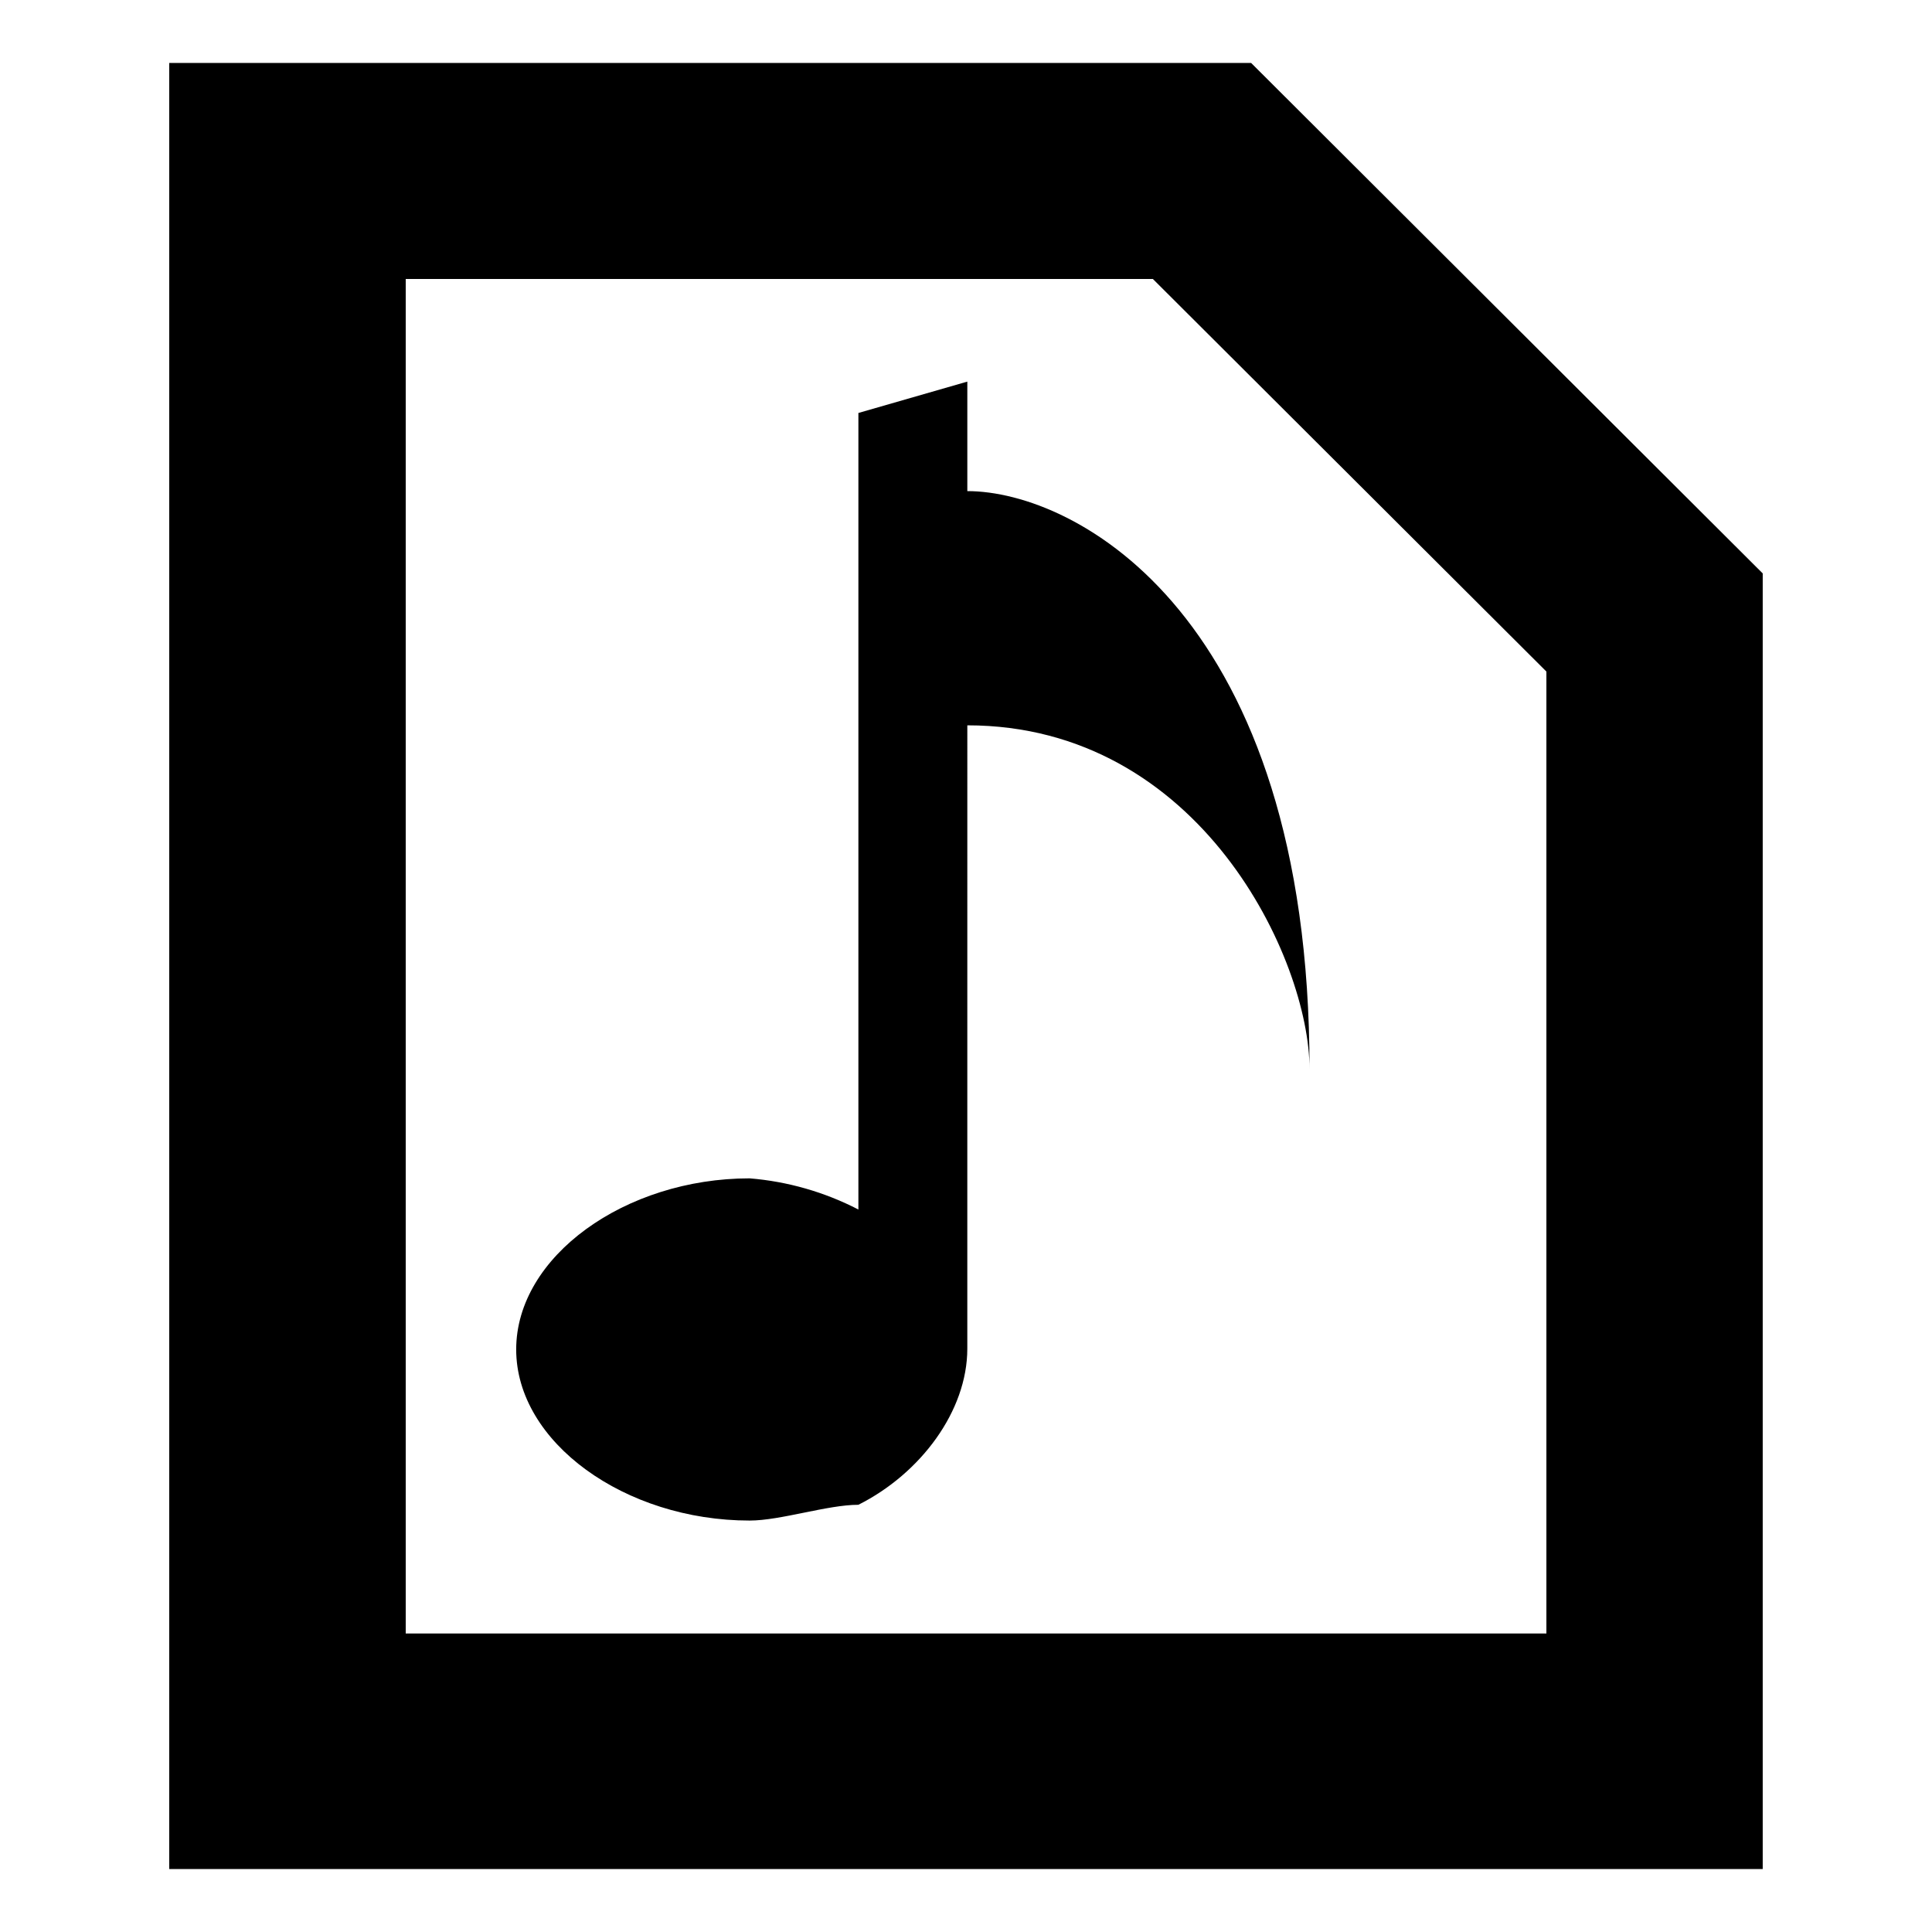
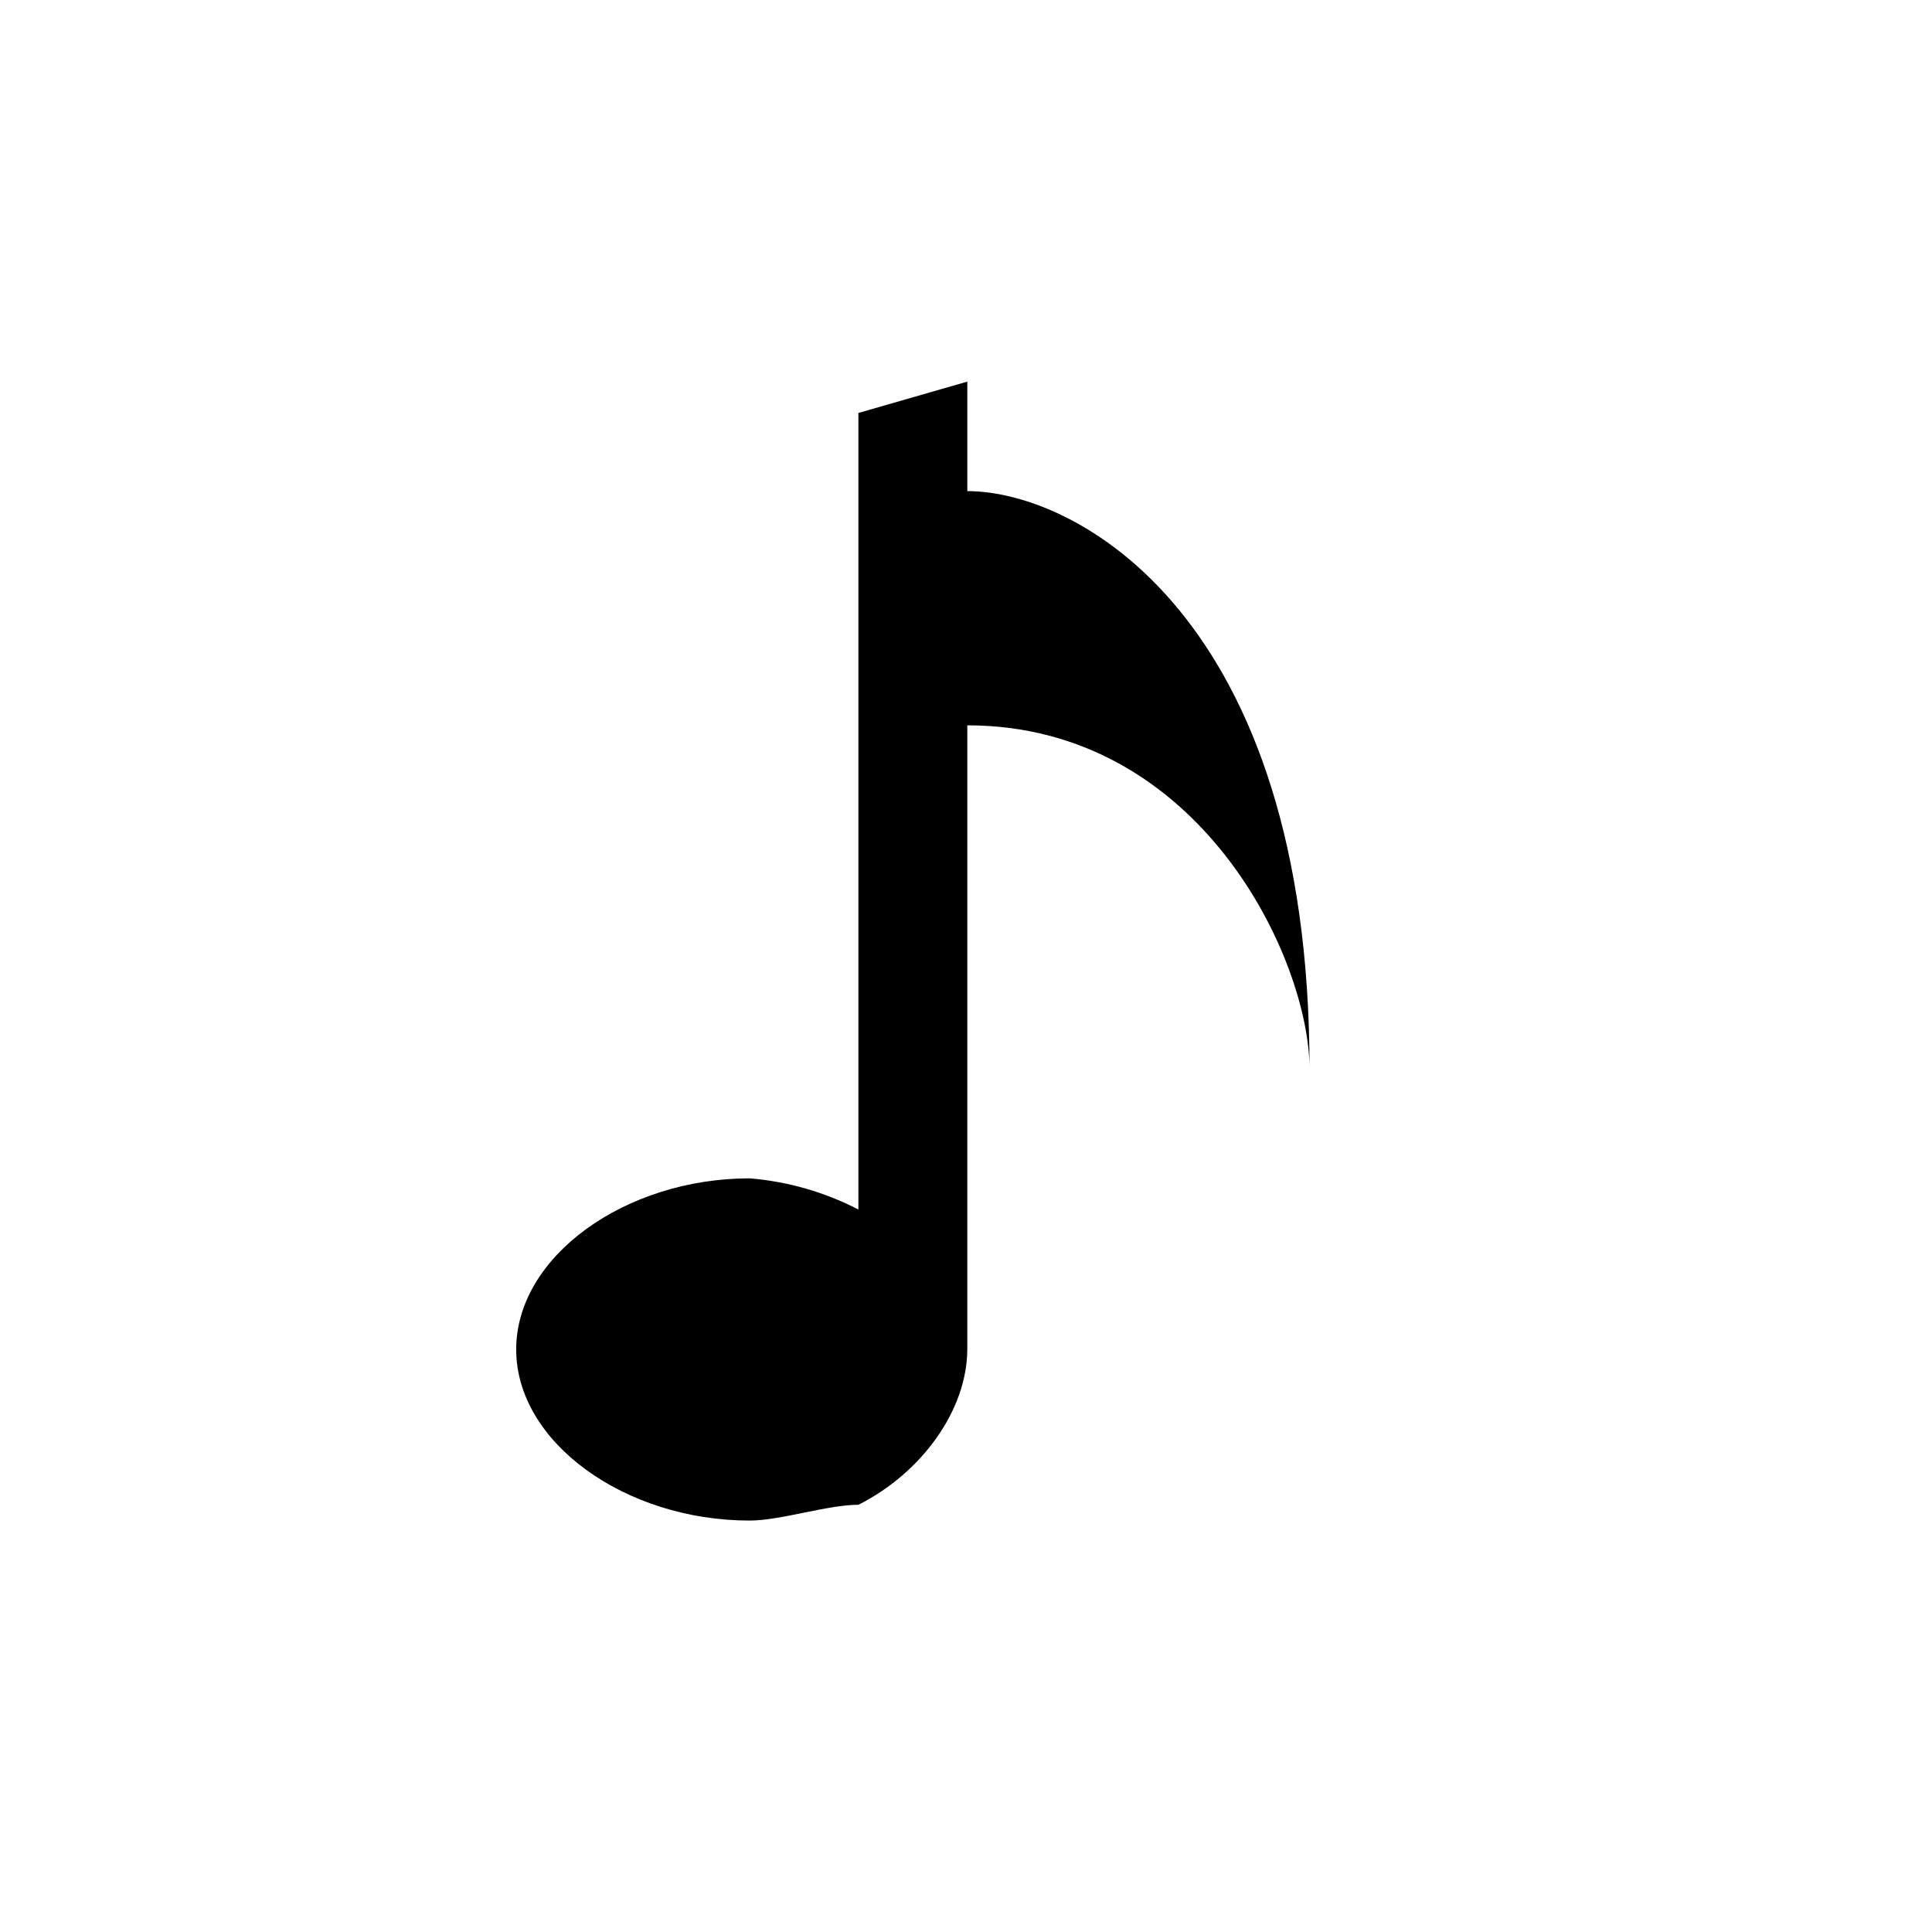
<svg xmlns="http://www.w3.org/2000/svg" fill="#000000" width="800px" height="800px" version="1.1" viewBox="144 144 512 512">
  <g fill-rule="evenodd">
-     <path d="m475.57 160.69h-286.72v478.62l422.29 0.004v-343.35zm78.242 416.2h-302.29v-358.96h198l104.29 104.04z" />
    <path d="m400.35 245.13-28.867 8.312v211.1-0.004c-8.965-4.637-18.762-7.445-28.82-8.262-33 0-61.867 20.707-61.867 45.344 0 24.637 28.867 45.344 61.867 45.344 8.211 0 20.605-4.18 28.816-4.18 16.473-8.262 28.867-24.836 28.867-41.363l0.004-165.2c61.816 0 90.688 62.121 90.688 91.09 0-120.06-61.816-153.16-90.688-153.16z" />
  </g>
</svg>